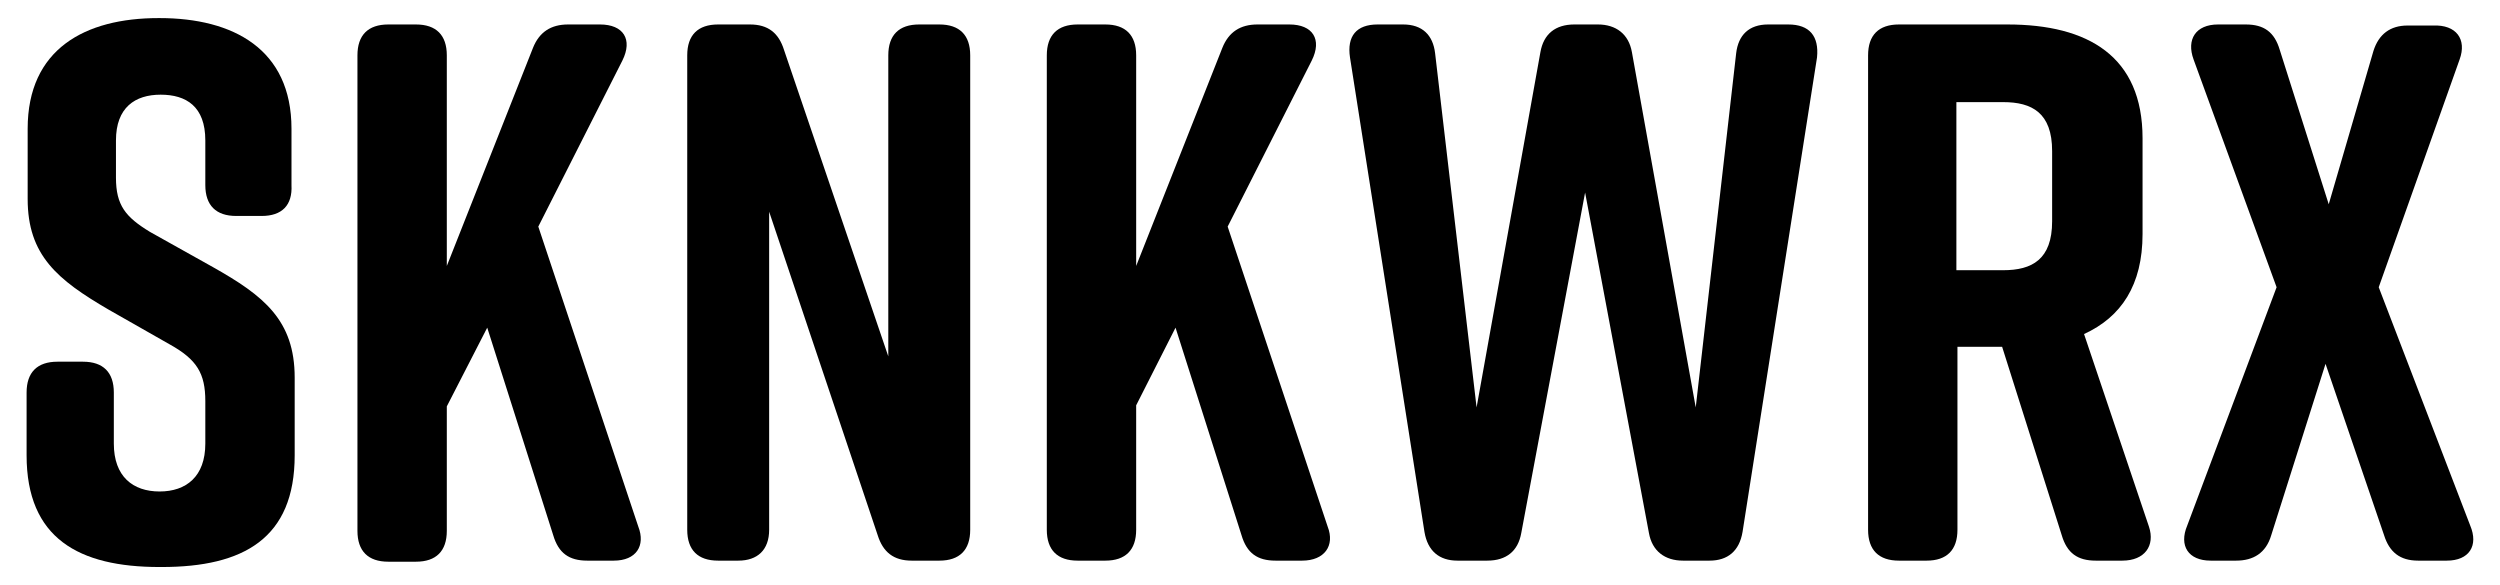
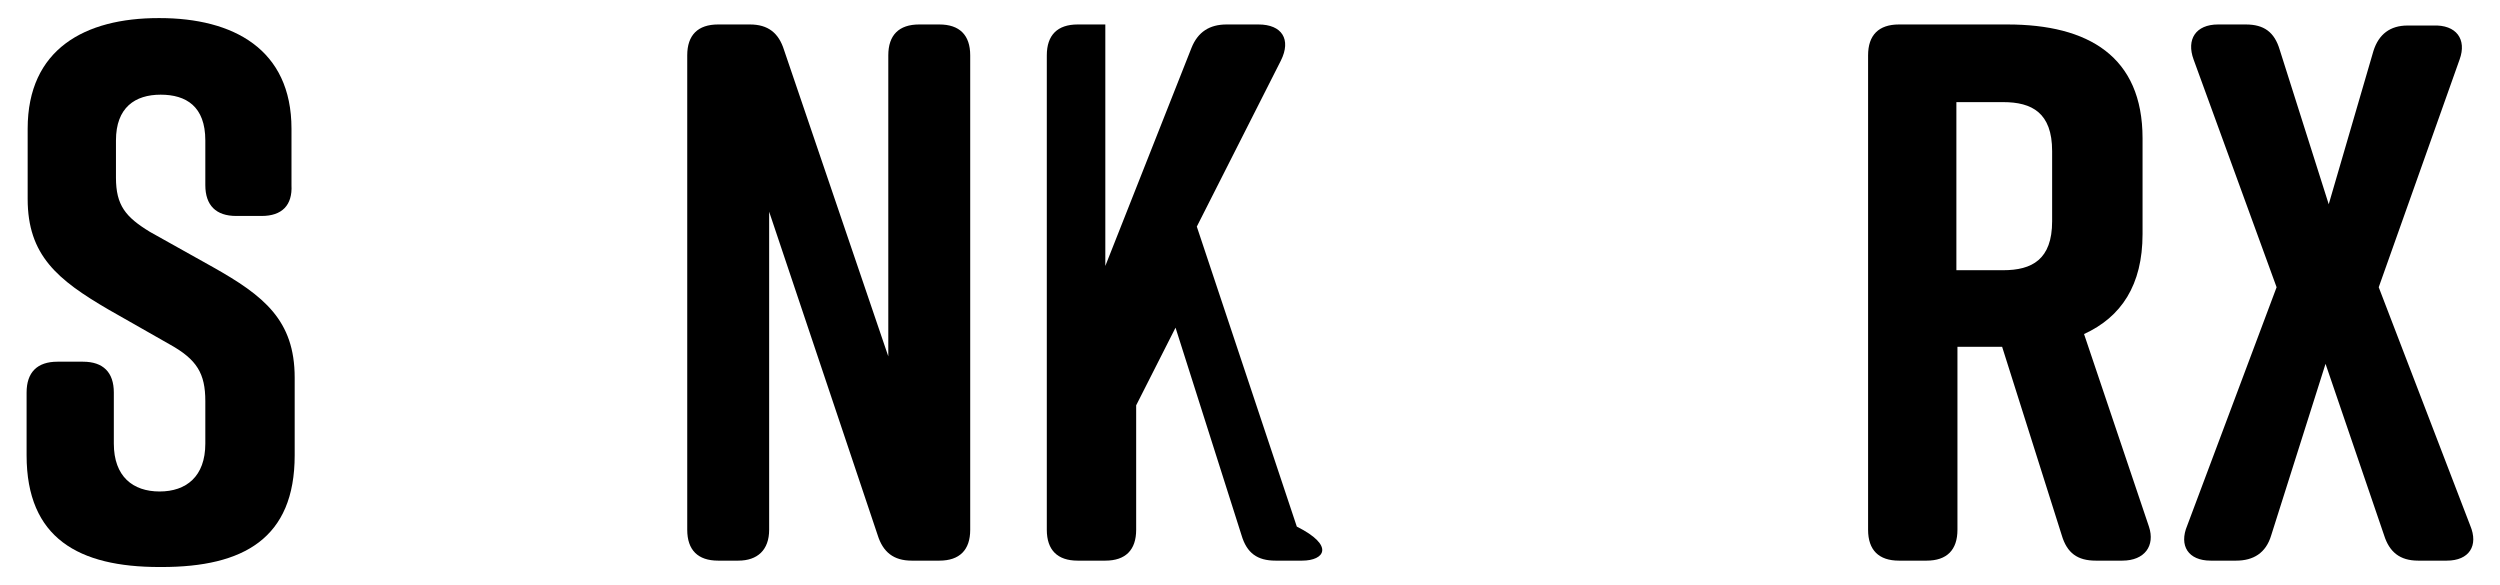
<svg xmlns="http://www.w3.org/2000/svg" version="1.1" id="Layer_1" x="0px" y="0px" viewBox="0 0 235 55" style="enable-background:new 0 0 235 55;" xml:space="preserve">
  <g>
    <path d="M24.6,20.3h-2.4c-1.9,0-2.9-1-2.9-2.9v-4.2c0-3.2-1.8-4.3-4.2-4.3s-4.2,1.2-4.2,4.3v3.5c0,2.6,0.9,3.7,3.2,5.1l5.9,3.3   c4.8,2.7,7.7,5,7.7,10.4v7.3c0,7.8-4.8,10.5-12.5,10.5H15c-7.6,0-12.5-2.7-12.5-10.5v-5.9c0-1.9,1-2.9,2.9-2.9h2.4   c1.9,0,2.9,1,2.9,2.9v4.8c0,3.1,1.8,4.5,4.3,4.5c2.5,0,4.3-1.4,4.3-4.5v-4c0-2.6-0.8-3.9-3.3-5.3l-5.8-3.3   C5.4,26.3,2.6,24,2.6,18.7v-6.6C2.6,4.6,8,1.7,14.9,1.7h0.1c6.9,0,12.4,2.9,12.4,10.4v5.3C27.5,19.3,26.5,20.3,24.6,20.3z" />
-     <path d="M57.7,52.7h-2.5c-1.7,0-2.7-0.7-3.2-2.4l-6.2-19.5L42,38.2v11.7c0,1.9-1,2.9-2.9,2.9h-2.6c-1.9,0-2.9-1-2.9-2.9V5.2   c0-1.9,1-2.9,2.9-2.9h2.6c1.9,0,2.9,1,2.9,2.9V25l8.1-20.5c0.6-1.5,1.7-2.2,3.3-2.2h3c2.2,0,3.1,1.4,2.1,3.4l-7.9,15.6l9.4,28.2   C60.7,51.3,59.8,52.7,57.7,52.7z" />
    <path d="M69.4,52.7h-1.9c-1.9,0-2.9-1-2.9-2.9V5.2c0-1.9,1-2.9,2.9-2.9h3c1.7,0,2.7,0.8,3.2,2.4l9.8,28.8V5.2c0-1.9,1-2.9,2.9-2.9   h1.9c1.9,0,2.9,1,2.9,2.9v44.6c0,1.9-1,2.9-2.9,2.9h-2.6c-1.7,0-2.7-0.8-3.2-2.4L72.3,19.9v29.9C72.3,51.7,71.2,52.7,69.4,52.7z" />
-     <path d="M122.4,52.7h-2.5c-1.7,0-2.7-0.7-3.2-2.4l-6.2-19.5l-3.7,7.3v11.7c0,1.9-1,2.9-2.9,2.9h-2.6c-1.9,0-2.9-1-2.9-2.9V5.2   c0-1.9,1-2.9,2.9-2.9h2.6c1.9,0,2.9,1,2.9,2.9V25l8.1-20.5c0.6-1.5,1.7-2.2,3.3-2.2h3c2.2,0,3.1,1.4,2.1,3.4l-7.9,15.6l9.4,28.2   C125.5,51.3,124.5,52.7,122.4,52.7z" />
-     <path d="M170.8,5.4l-7,44.6c-0.3,1.8-1.4,2.7-3.1,2.7h-2.5c-1.7,0-2.9-0.9-3.2-2.6l-6-32l-6,32c-0.3,1.7-1.4,2.6-3.2,2.6h-2.8   c-1.7,0-2.8-0.9-3.1-2.7l-7-44.6c-0.3-2,0.6-3.1,2.6-3.1h2.4c1.8,0,2.8,1,3,2.7l3.9,33.3l6-33.4c0.3-1.7,1.4-2.6,3.2-2.6h2.2   c1.7,0,2.9,0.9,3.2,2.6l6,33.4L163.2,5c0.2-1.7,1.2-2.7,3-2.7h1.9C170.1,2.3,171,3.4,170.8,5.4z" />
+     <path d="M122.4,52.7h-2.5c-1.7,0-2.7-0.7-3.2-2.4l-6.2-19.5l-3.7,7.3v11.7c0,1.9-1,2.9-2.9,2.9h-2.6c-1.9,0-2.9-1-2.9-2.9V5.2   c0-1.9,1-2.9,2.9-2.9h2.6V25l8.1-20.5c0.6-1.5,1.7-2.2,3.3-2.2h3c2.2,0,3.1,1.4,2.1,3.4l-7.9,15.6l9.4,28.2   C125.5,51.3,124.5,52.7,122.4,52.7z" />
    <path d="M199.5,52.7H197c-1.7,0-2.7-0.7-3.2-2.4l-5.6-17.7h-4.2v17.2c0,1.9-1,2.9-2.9,2.9h-2.6c-1.9,0-2.9-1-2.9-2.9V5.2   c0-1.9,1-2.9,2.9-2.9h10.2c7.6,0,12.7,3,12.7,10.7v9c0,4.8-2,7.8-5.5,9.4l6.1,18.1C202.6,51.3,201.6,52.7,199.5,52.7z M183.9,25.4   h4.4c2.7,0,4.6-1,4.6-4.6v-6.6c0-3.6-1.9-4.6-4.6-4.6h-4.4V25.4z" />
    <path d="M231.2,5.6L223.6,27l8.6,22.4c0.8,1.9-0.1,3.3-2.2,3.3h-2.7c-1.7,0-2.7-0.8-3.2-2.4l-5.5-16.1l-5.1,16.1   c-0.5,1.7-1.7,2.4-3.3,2.4h-2.4c-2.1,0-3-1.4-2.2-3.3L214,27l-7.8-21.4c-0.7-1.9,0.2-3.3,2.3-3.3h2.6c1.7,0,2.7,0.7,3.2,2.4   l4.6,14.5l4.2-14.4c0.5-1.6,1.6-2.4,3.2-2.4h2.4C230.9,2.3,231.9,3.7,231.2,5.6z" />
  </g>
</svg>